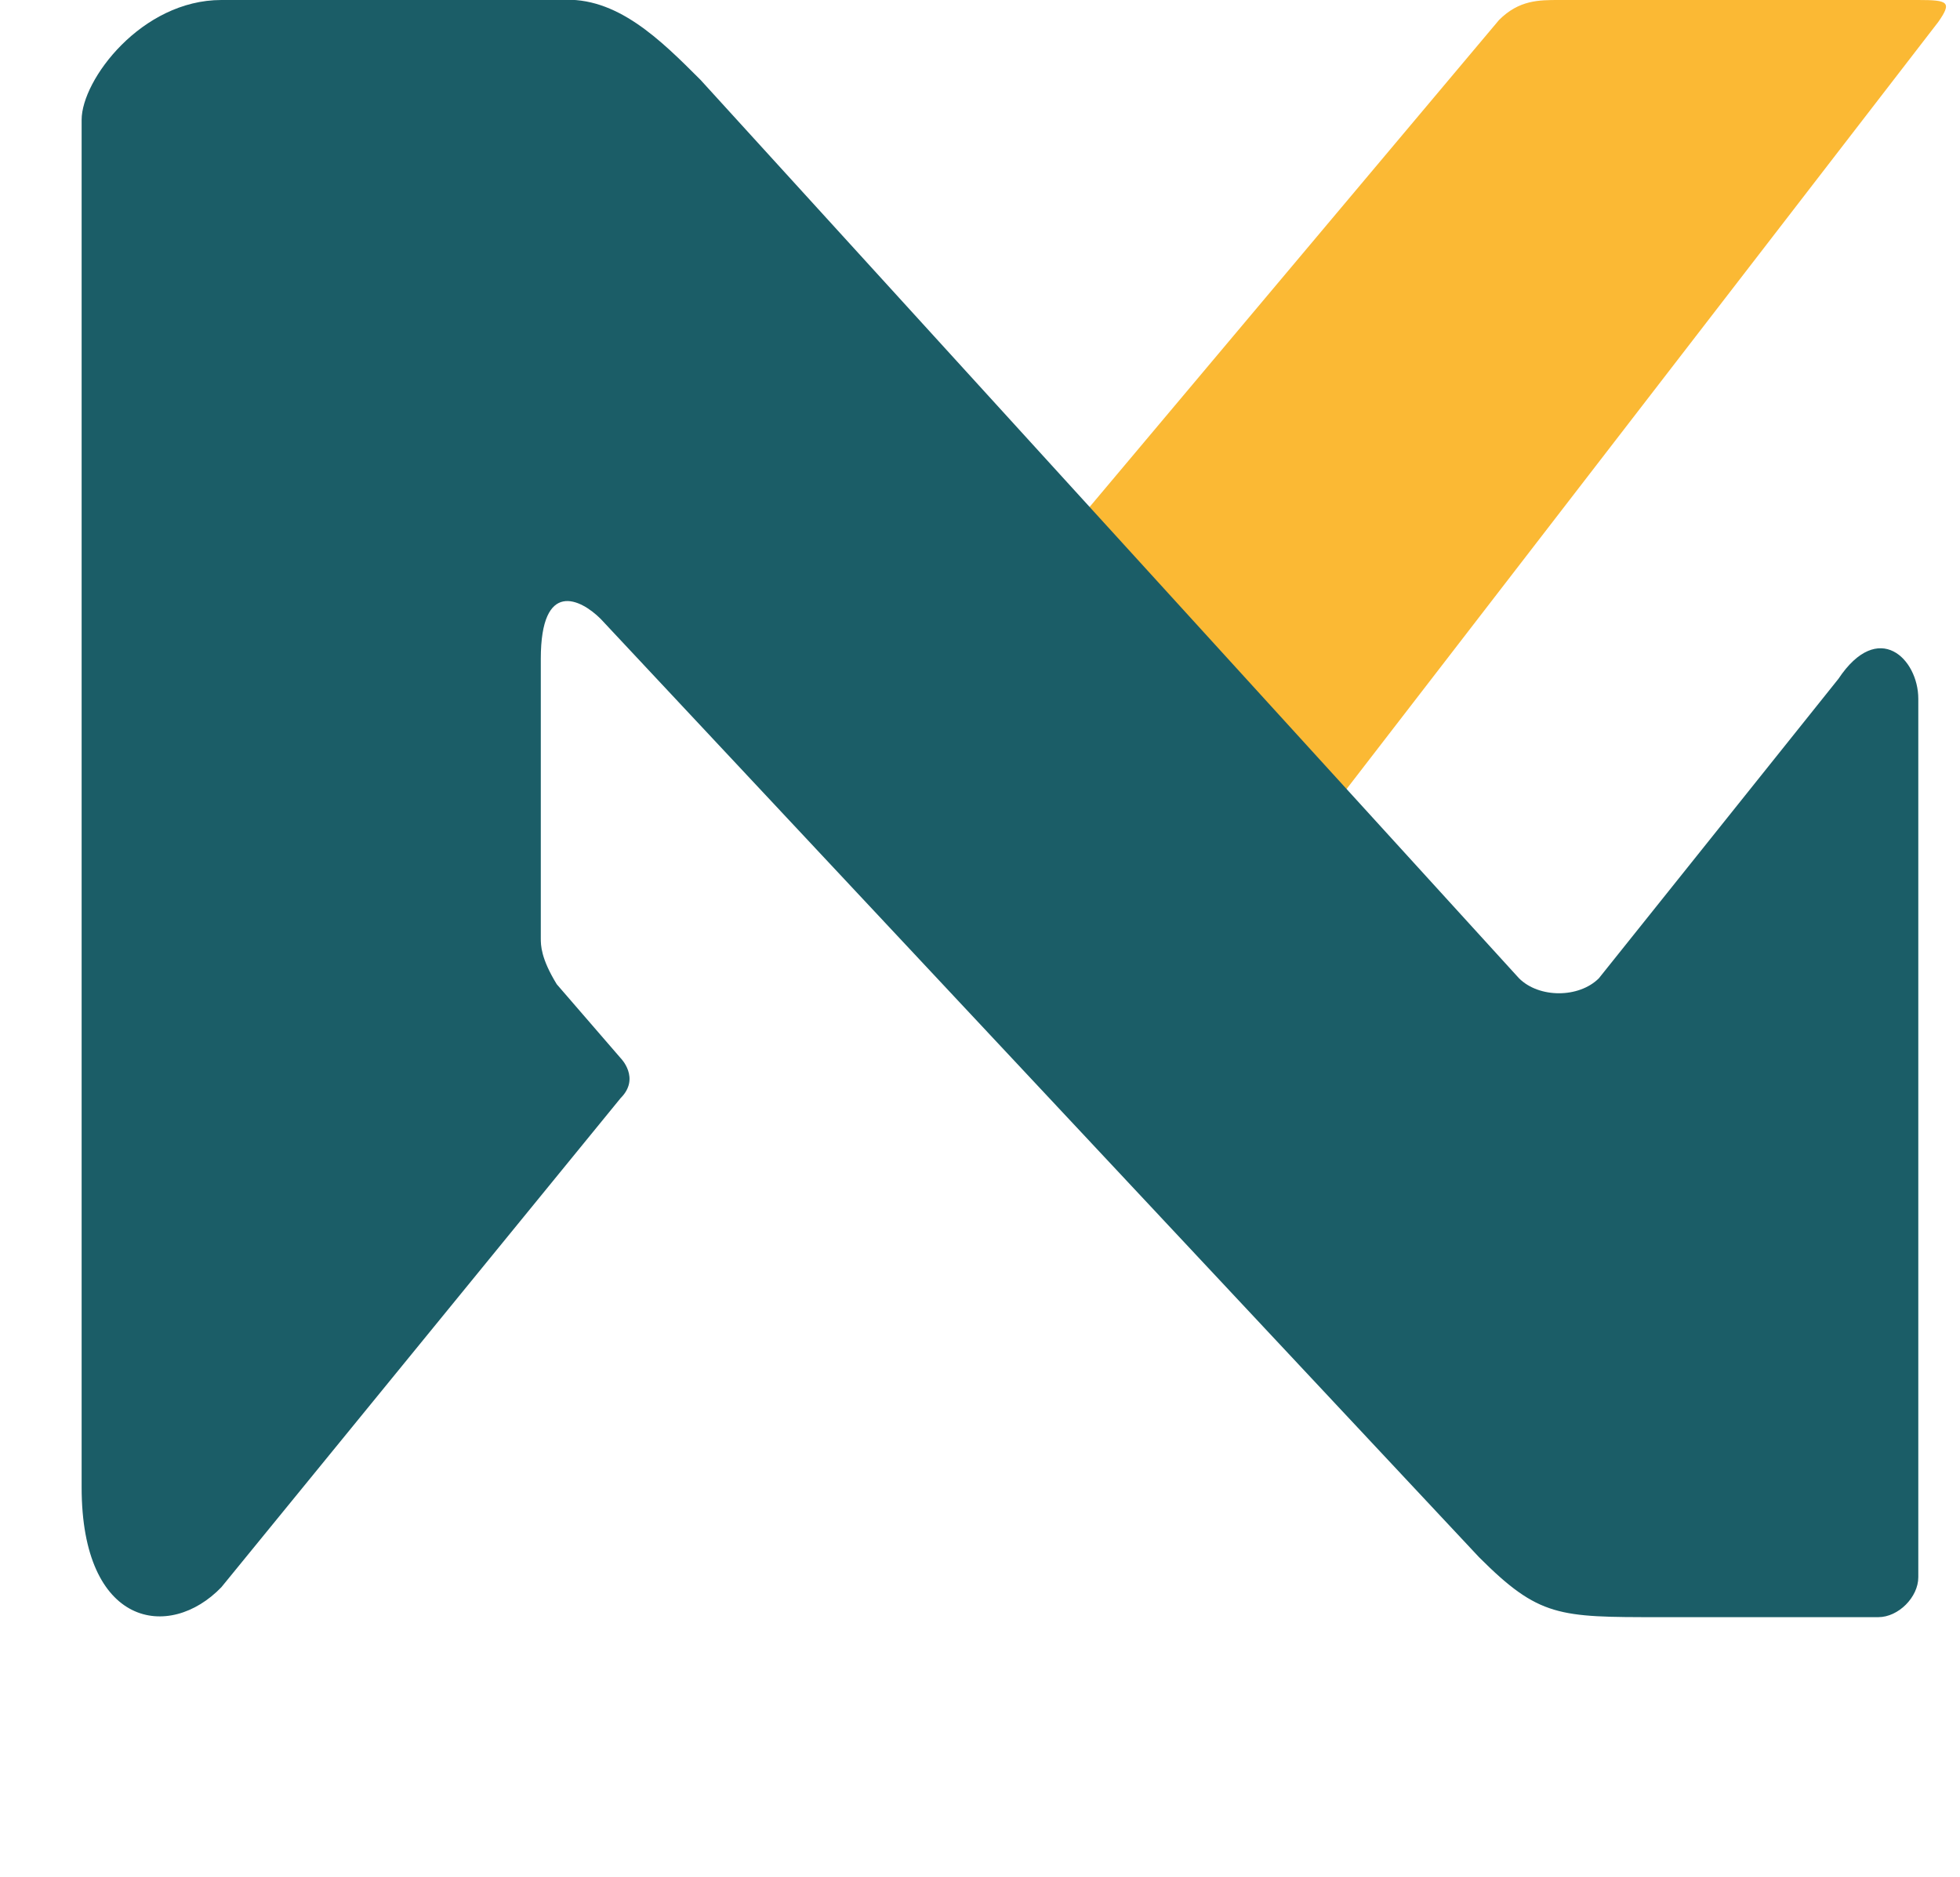
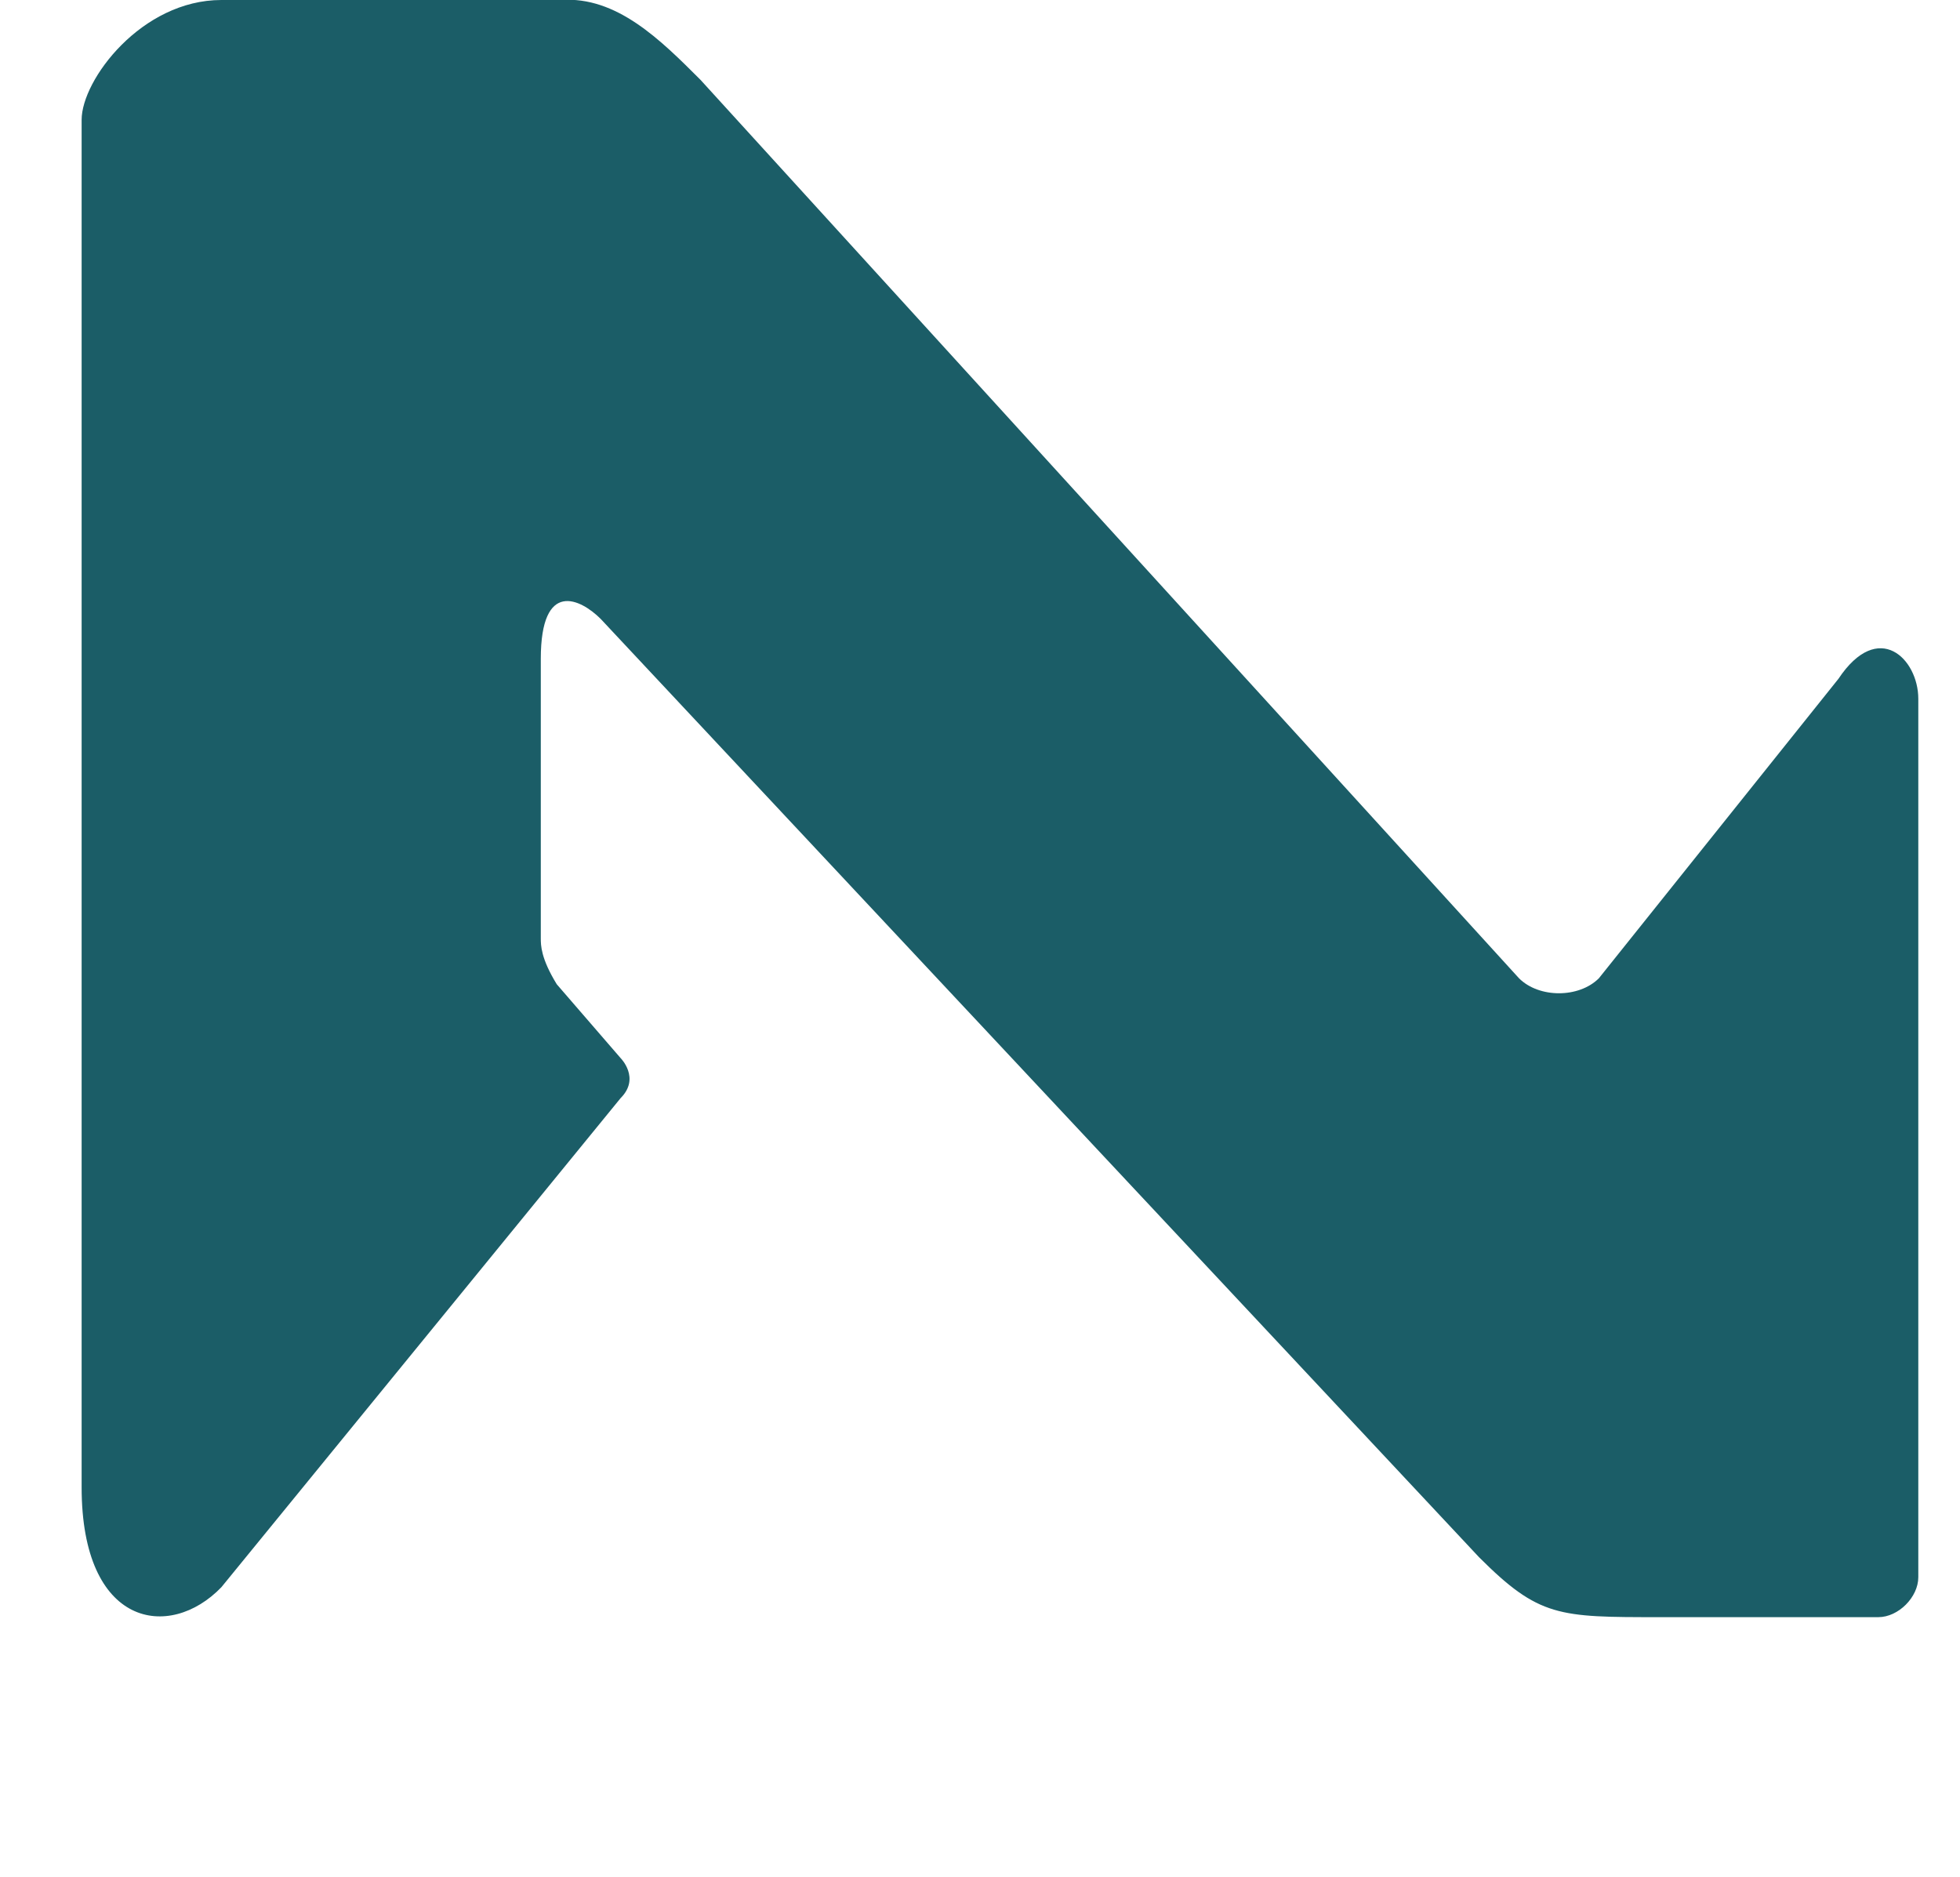
<svg xmlns="http://www.w3.org/2000/svg" viewBox="0 0 900 940" height="900" width="940">
-   <path d="M633 396 504 255 710 10C720 0 730 0 740 0H920c15 0 17 1 10 11L633 396" fill="#fbb934" />
-   <path d="M0 60C0 40 30 0 70 0H240c28-2 50 20 70 40L720 490c10 10 30 10 40 0L880 340c20-30 40-10 40 10V790c0 10-10 20-20 20H790c-50 0-60 0-90-30L260 310c-10-10-30-20-30 20V470c0 3.333 0 10 8 23l32 37s10 10 0 20L70 795C44 822 0 815 0 745V60" fill="#1b5d67" />
+   <path d="M0 60C0 40 30 0 70 0H240c28-2 50 20 70 40L720 490c10 10 30 10 40 0L880 340c20-30 40-10 40 10V790c0 10-10 20-20 20H790c-50 0-60 0-90-30L260 310c-10-10-30-20-30 20V470c0 3.333 0 10 8 23l32 37s10 10 0 20L70 795C44 822 0 815 0 745" fill="#1b5d67" />
</svg>